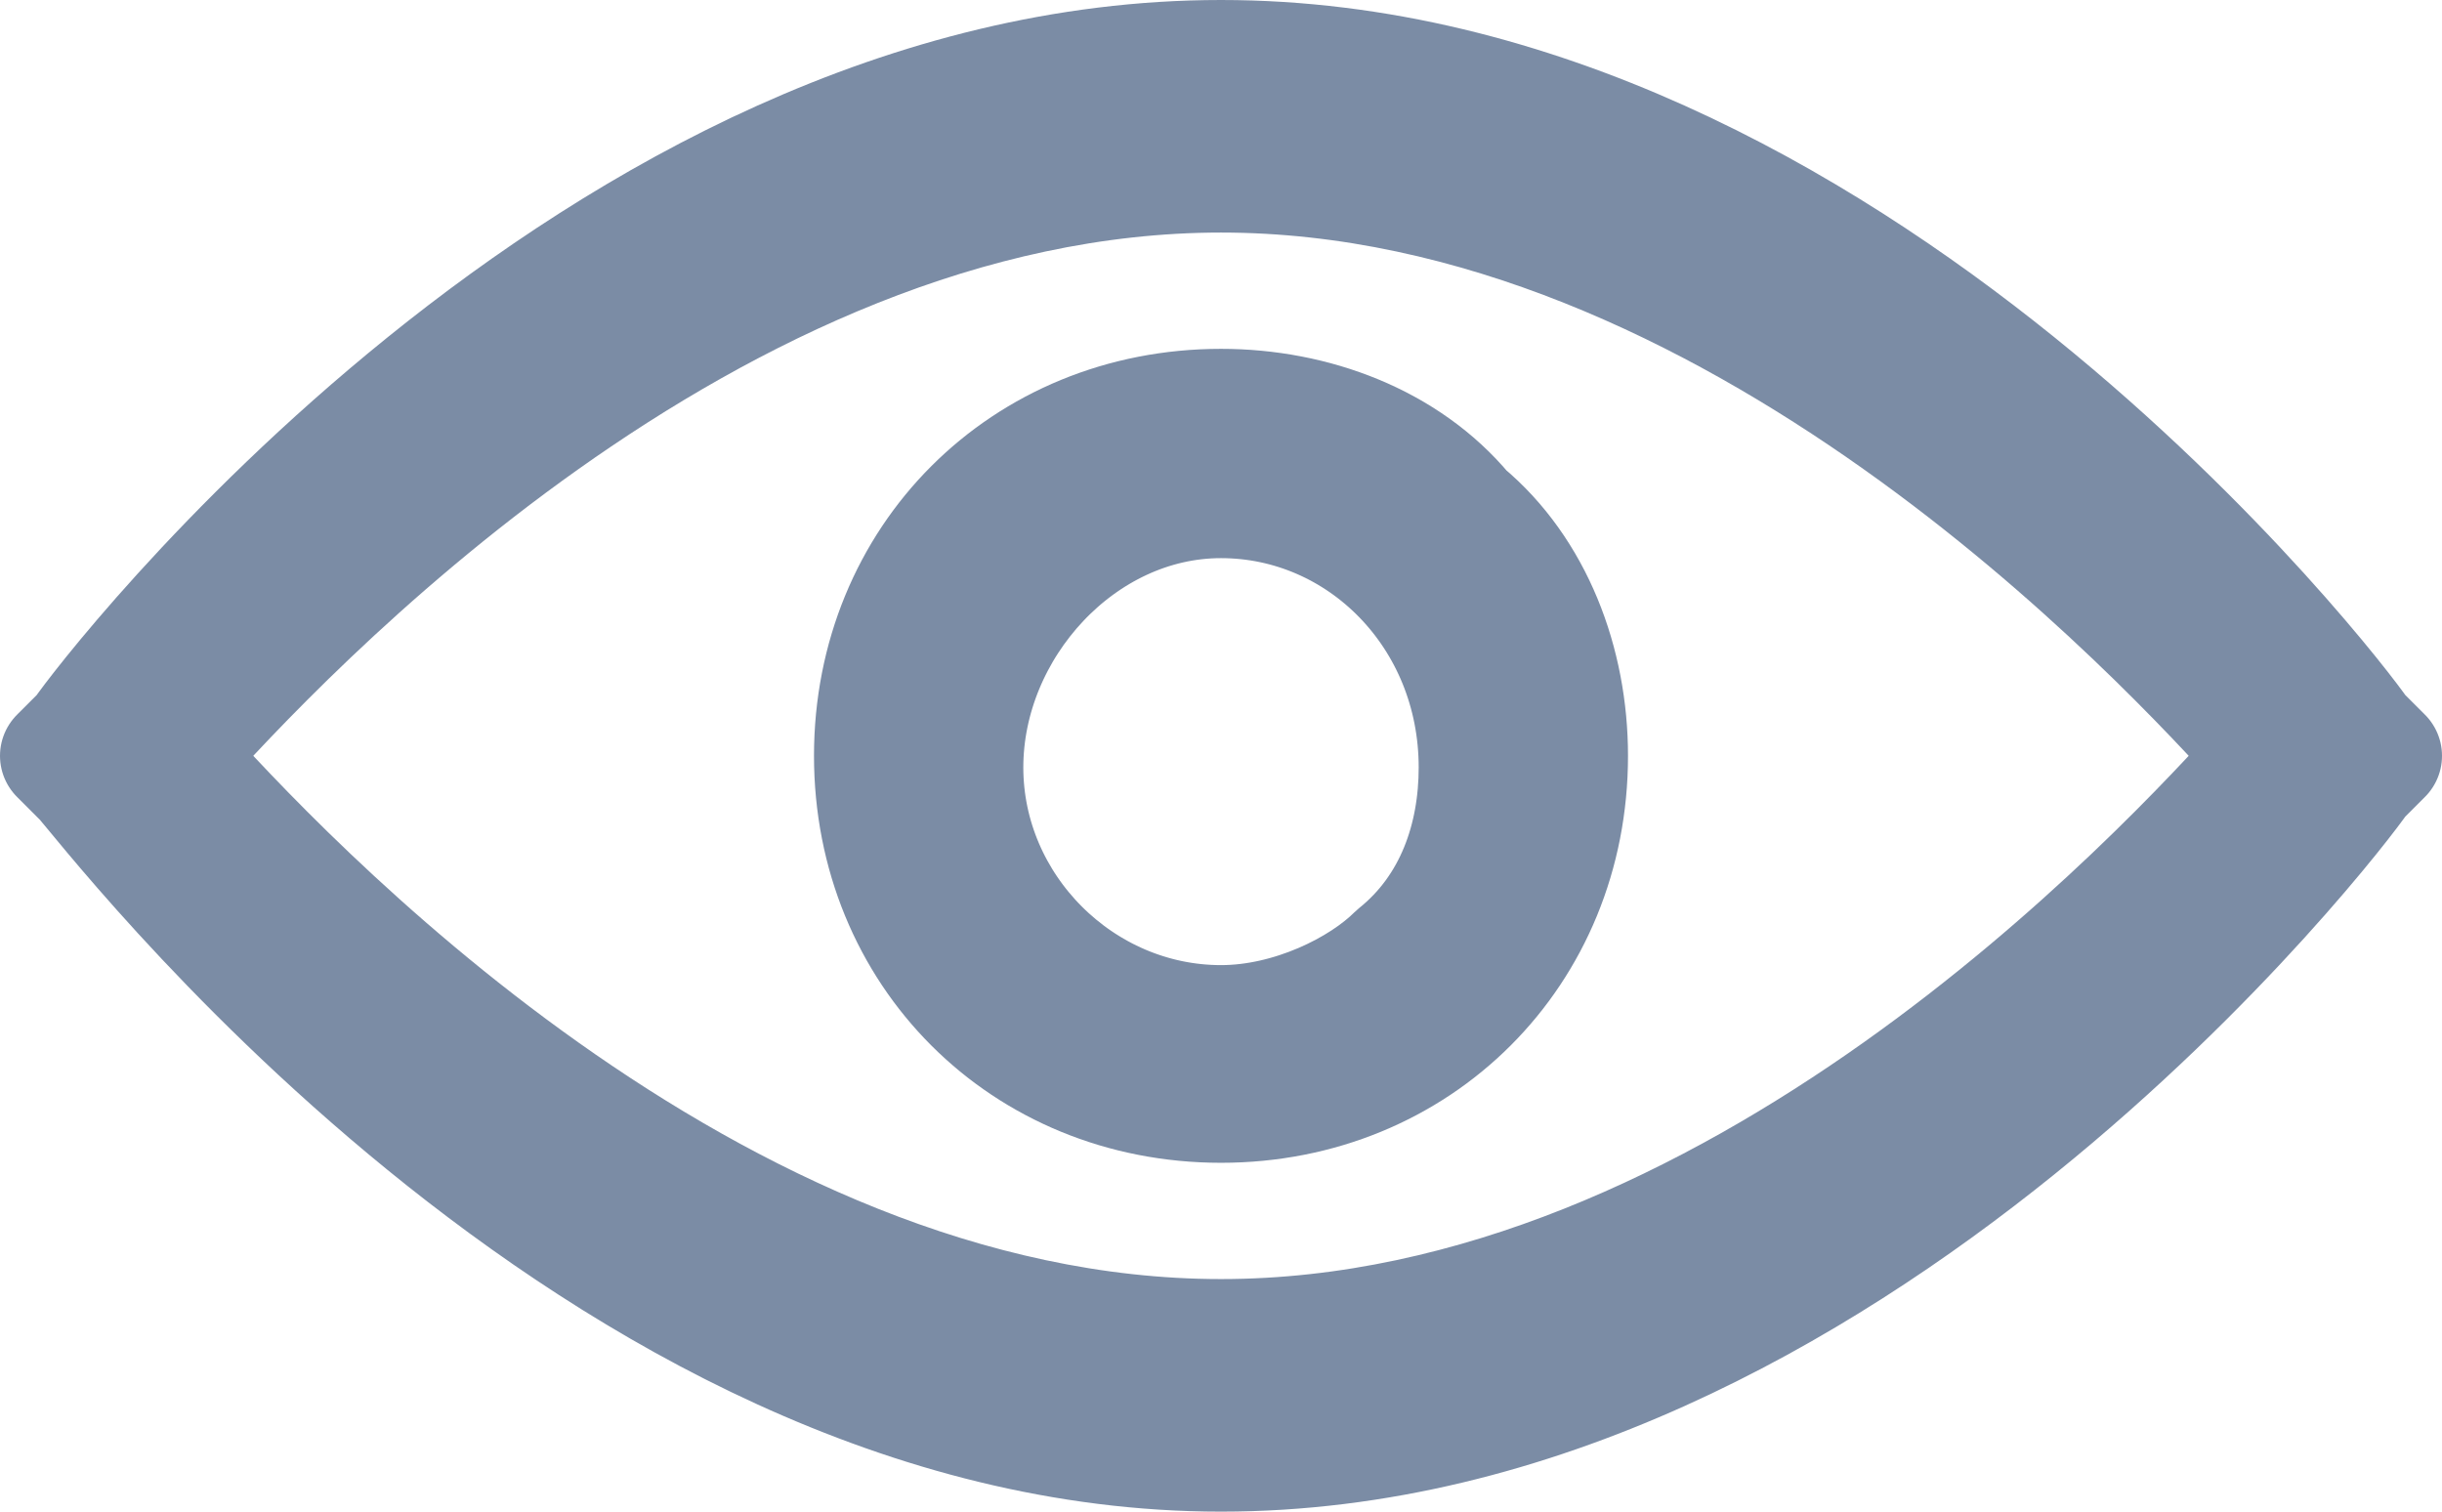
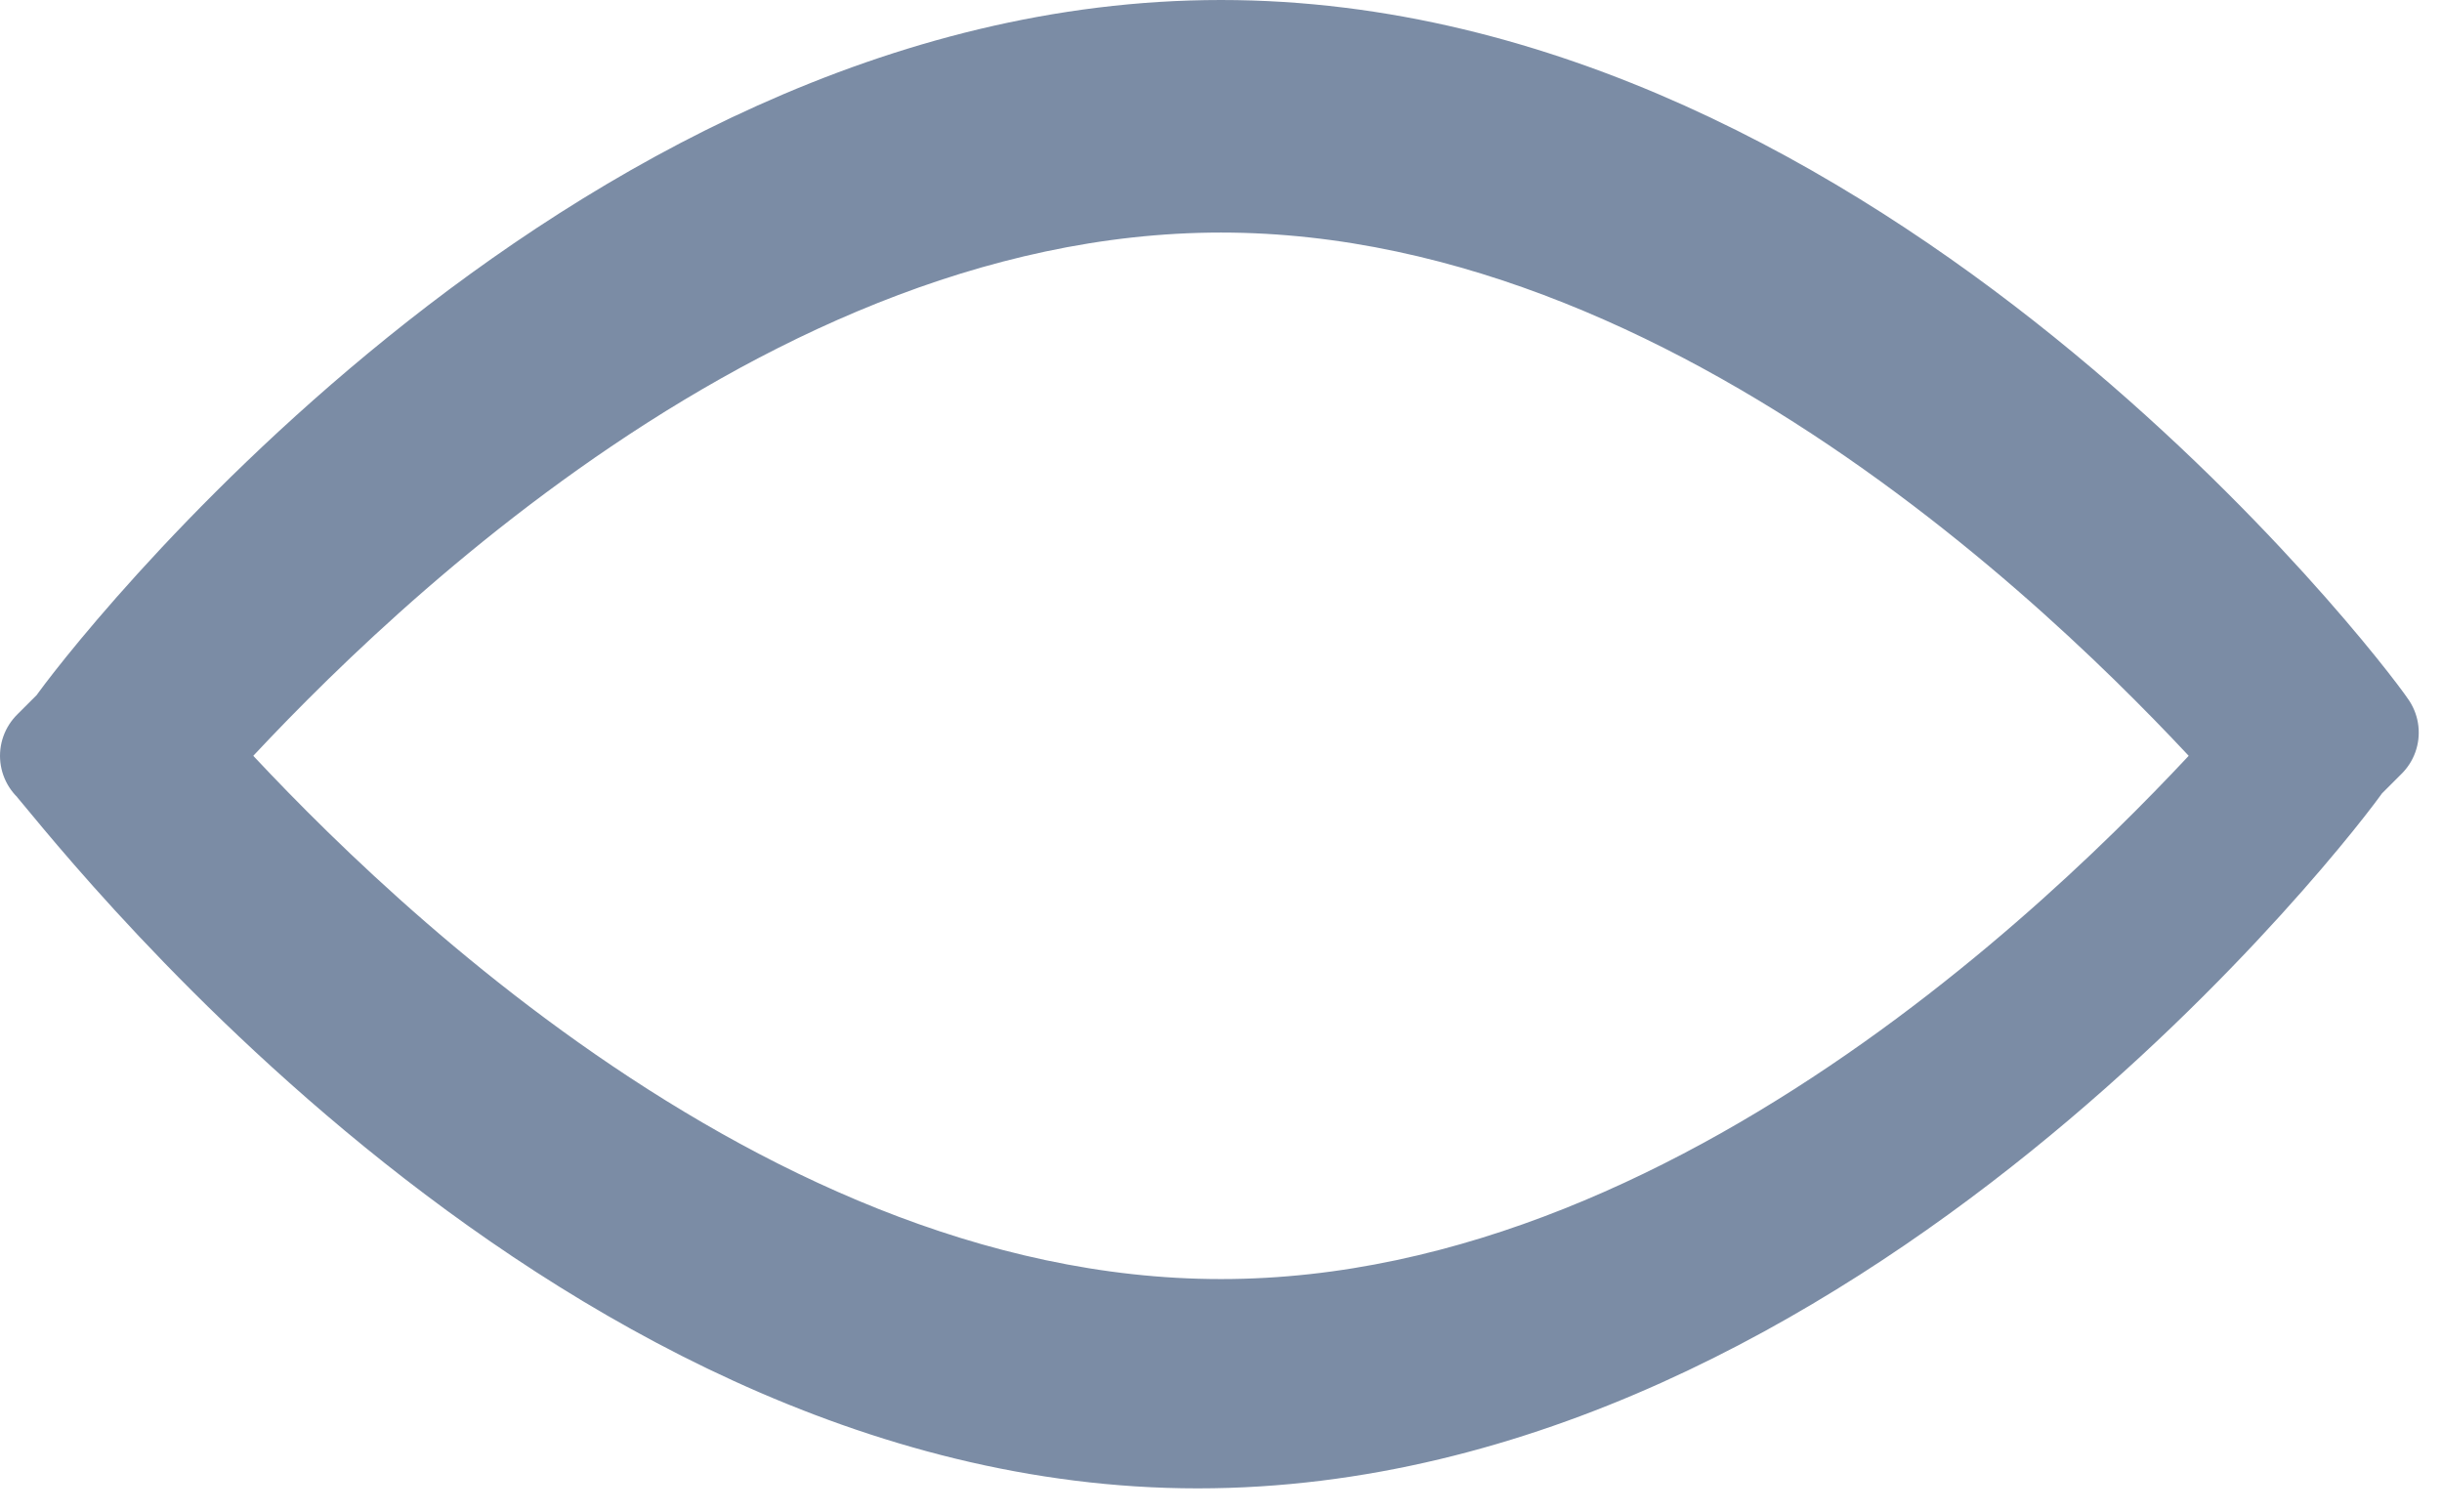
<svg xmlns="http://www.w3.org/2000/svg" version="1.1" id="Layer_1" x="0px" y="0px" viewBox="0 0 21 13" style="enable-background:new 0 0 21 13;" xml:space="preserve">
  <style type="text/css">
	.st0{fill:#7b8ca5;stroke:#7b8ca5;stroke-linecap:round;stroke-linejoin:round;}
</style>
  <desc>Created with Sketch.</desc>
  <g id="Icons_x2F_Grey_x2F_eye" transform="translate(-1, -5)">
    <g id="view" transform="translate(2, 6)">
-       <path id="Shape" class="st0" d="M19.3,5.3C19.1,5,14.9-0.5,9.5-0.5S-0.1,5-0.3,5.3l-0.2,0.2l0.2,0.2c0.2,0.2,4.4,5.8,9.8,5.8    s9.6-5.5,9.8-5.8l0.2-0.2L19.3,5.3z M9.5,10.5c-4.4,0-8.1-4-9-5c0.9-1,4.6-5,9-5s8.1,4,9,5C17.6,6.5,13.9,10.5,9.5,10.5z" />
-       <path id="Shape_1_" class="st0" d="M9.5,2.5c-1.7,0-3,1.3-3,3s1.3,3,3,3s3-1.3,3-3c0-0.8-0.3-1.6-0.9-2.1    C11.1,2.8,10.3,2.5,9.5,2.5z M9.5,7.8c-1.2,0-2.2-1-2.2-2.2s1-2.3,2.2-2.3s2.2,1,2.2,2.3c0,0.6-0.2,1.2-0.7,1.6    C10.7,7.5,10.1,7.8,9.5,7.8z" />
+       <path id="Shape" class="st0" d="M19.3,5.3C19.1,5,14.9-0.5,9.5-0.5S-0.1,5-0.3,5.3l-0.2,0.2c0.2,0.2,4.4,5.8,9.8,5.8    s9.6-5.5,9.8-5.8l0.2-0.2L19.3,5.3z M9.5,10.5c-4.4,0-8.1-4-9-5c0.9-1,4.6-5,9-5s8.1,4,9,5C17.6,6.5,13.9,10.5,9.5,10.5z" />
    </g>
  </g>
</svg>